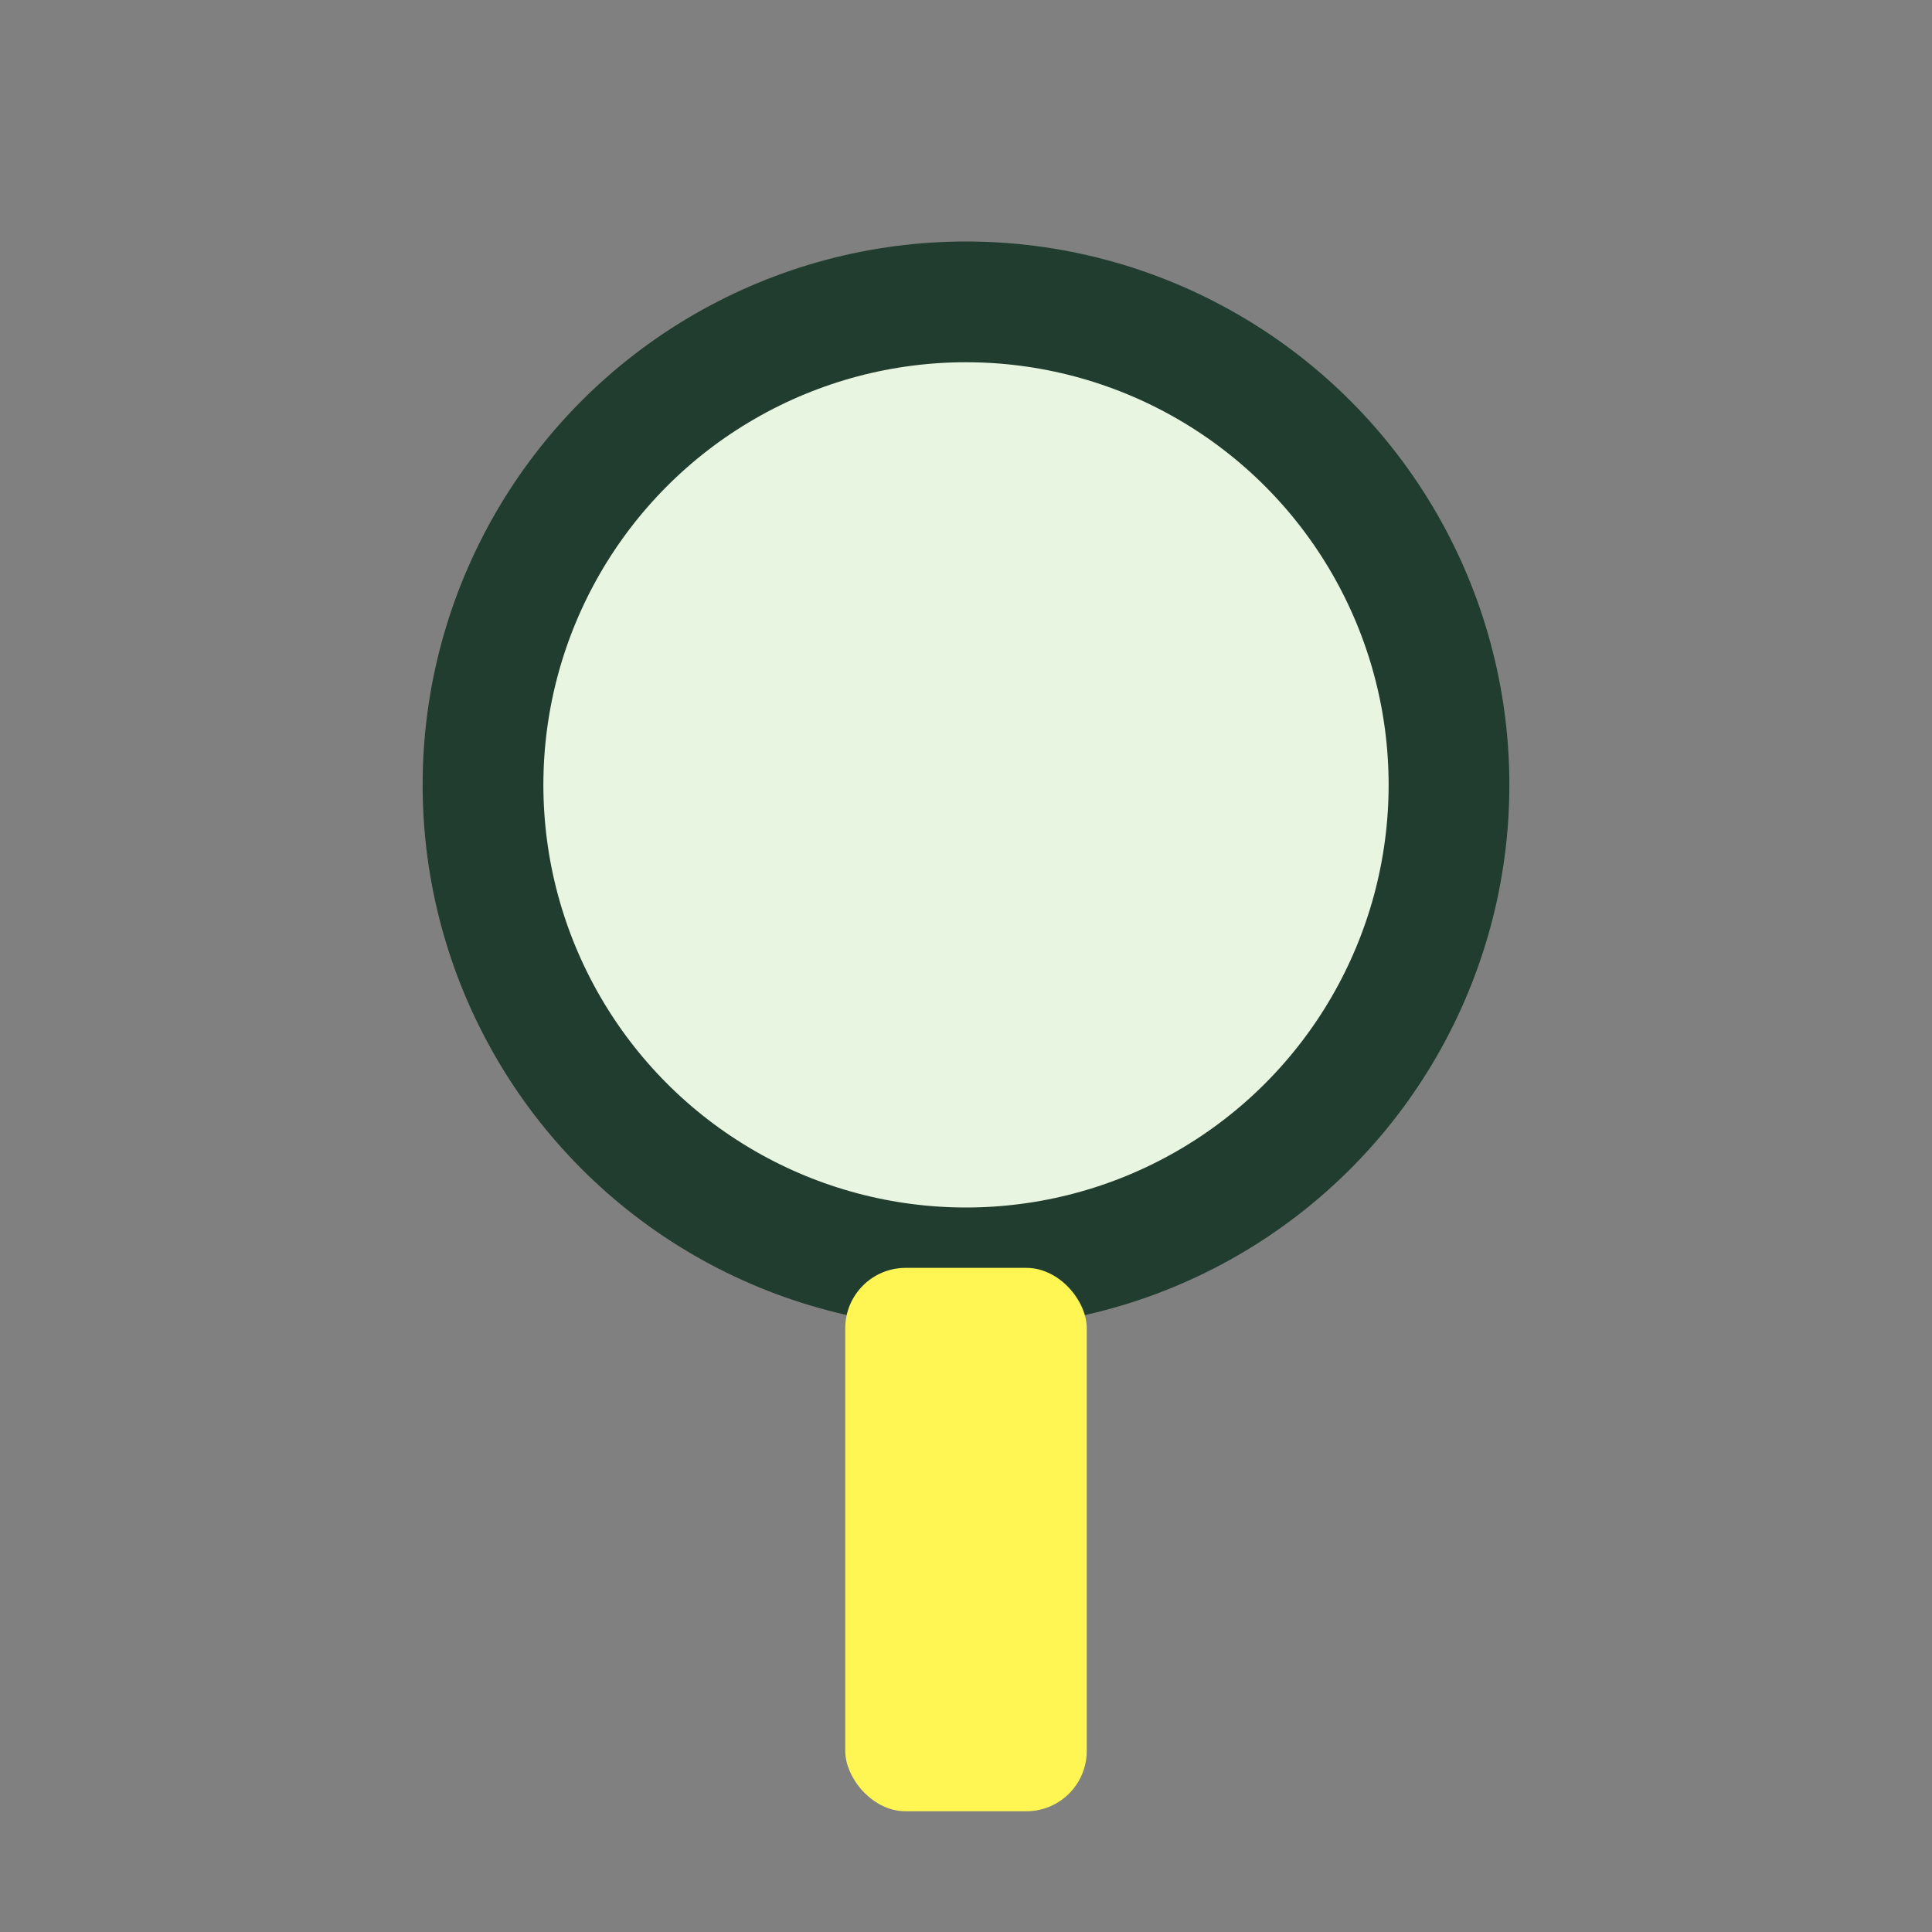
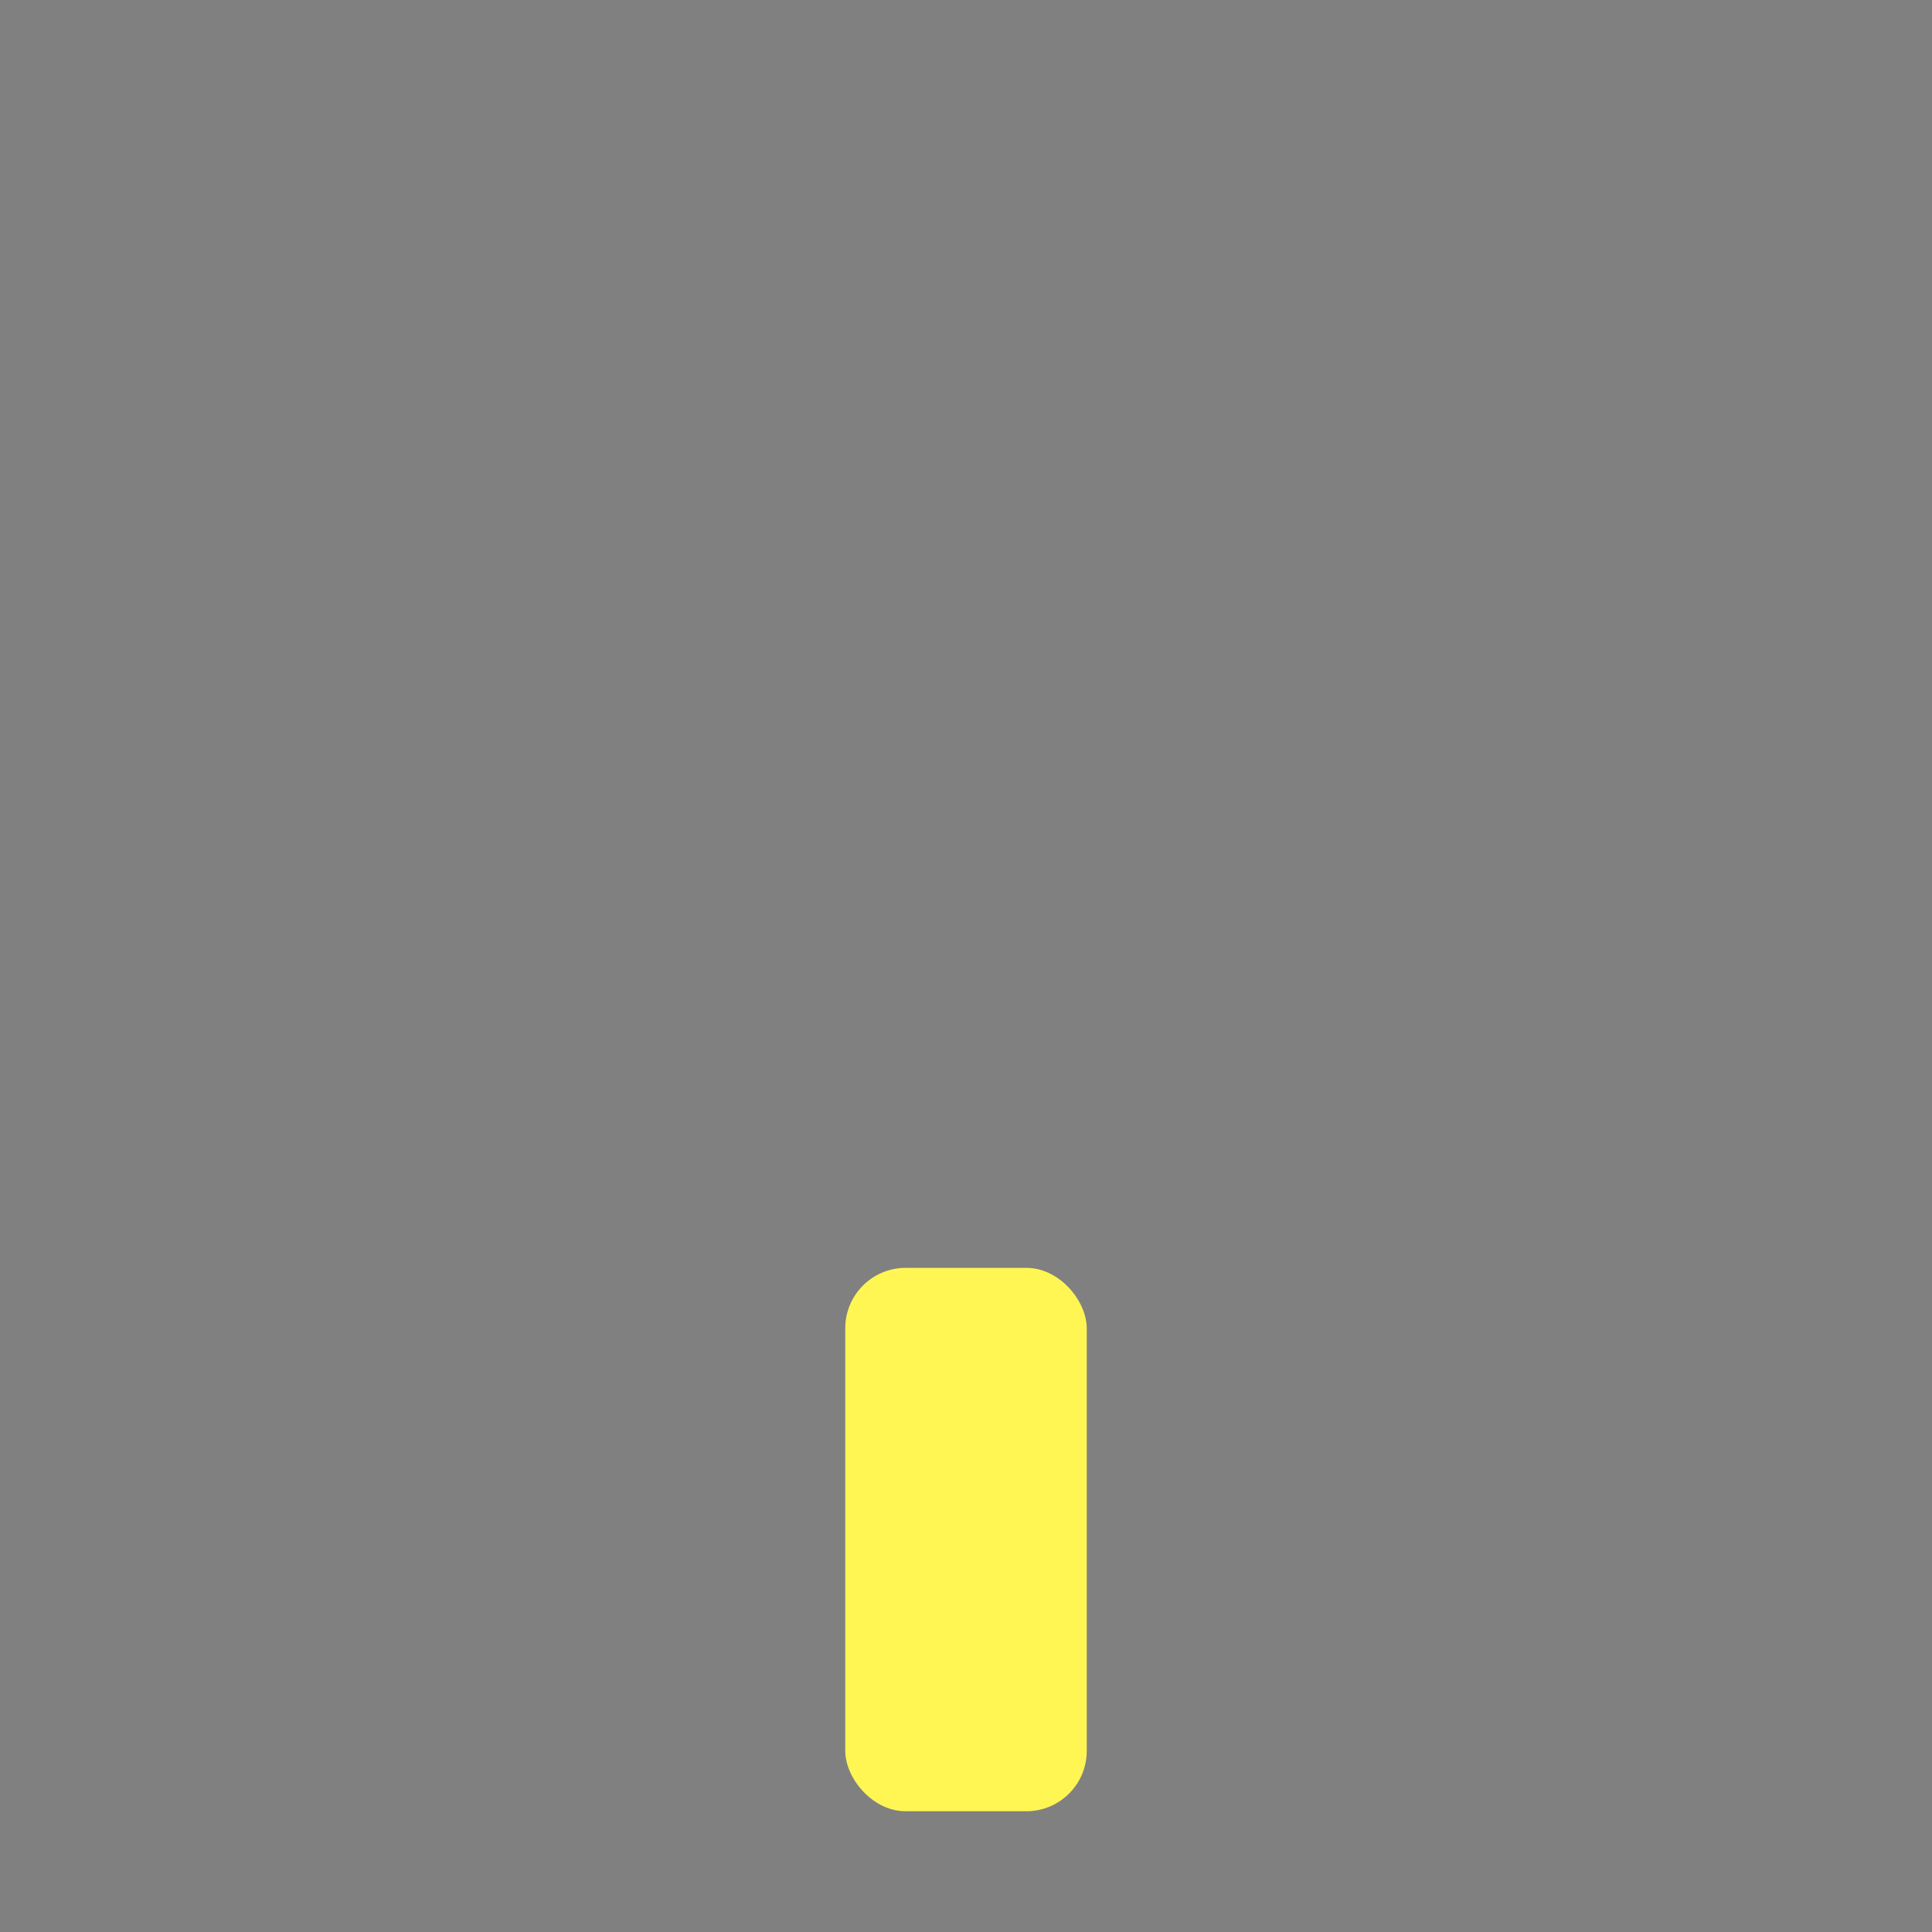
<svg xmlns="http://www.w3.org/2000/svg" width="32" height="32" viewBox="0 0 32 32">
  <rect x="0" y="0" width="32" height="32" fill="#808080" stroke="none" />
-   <circle cx="16" cy="13" r="8" fill="#e8f5e0" stroke="#213d30" stroke-width="2" />
  <rect x="14" y="21" width="4" height="9" fill="#fff653" rx="1" />
</svg>